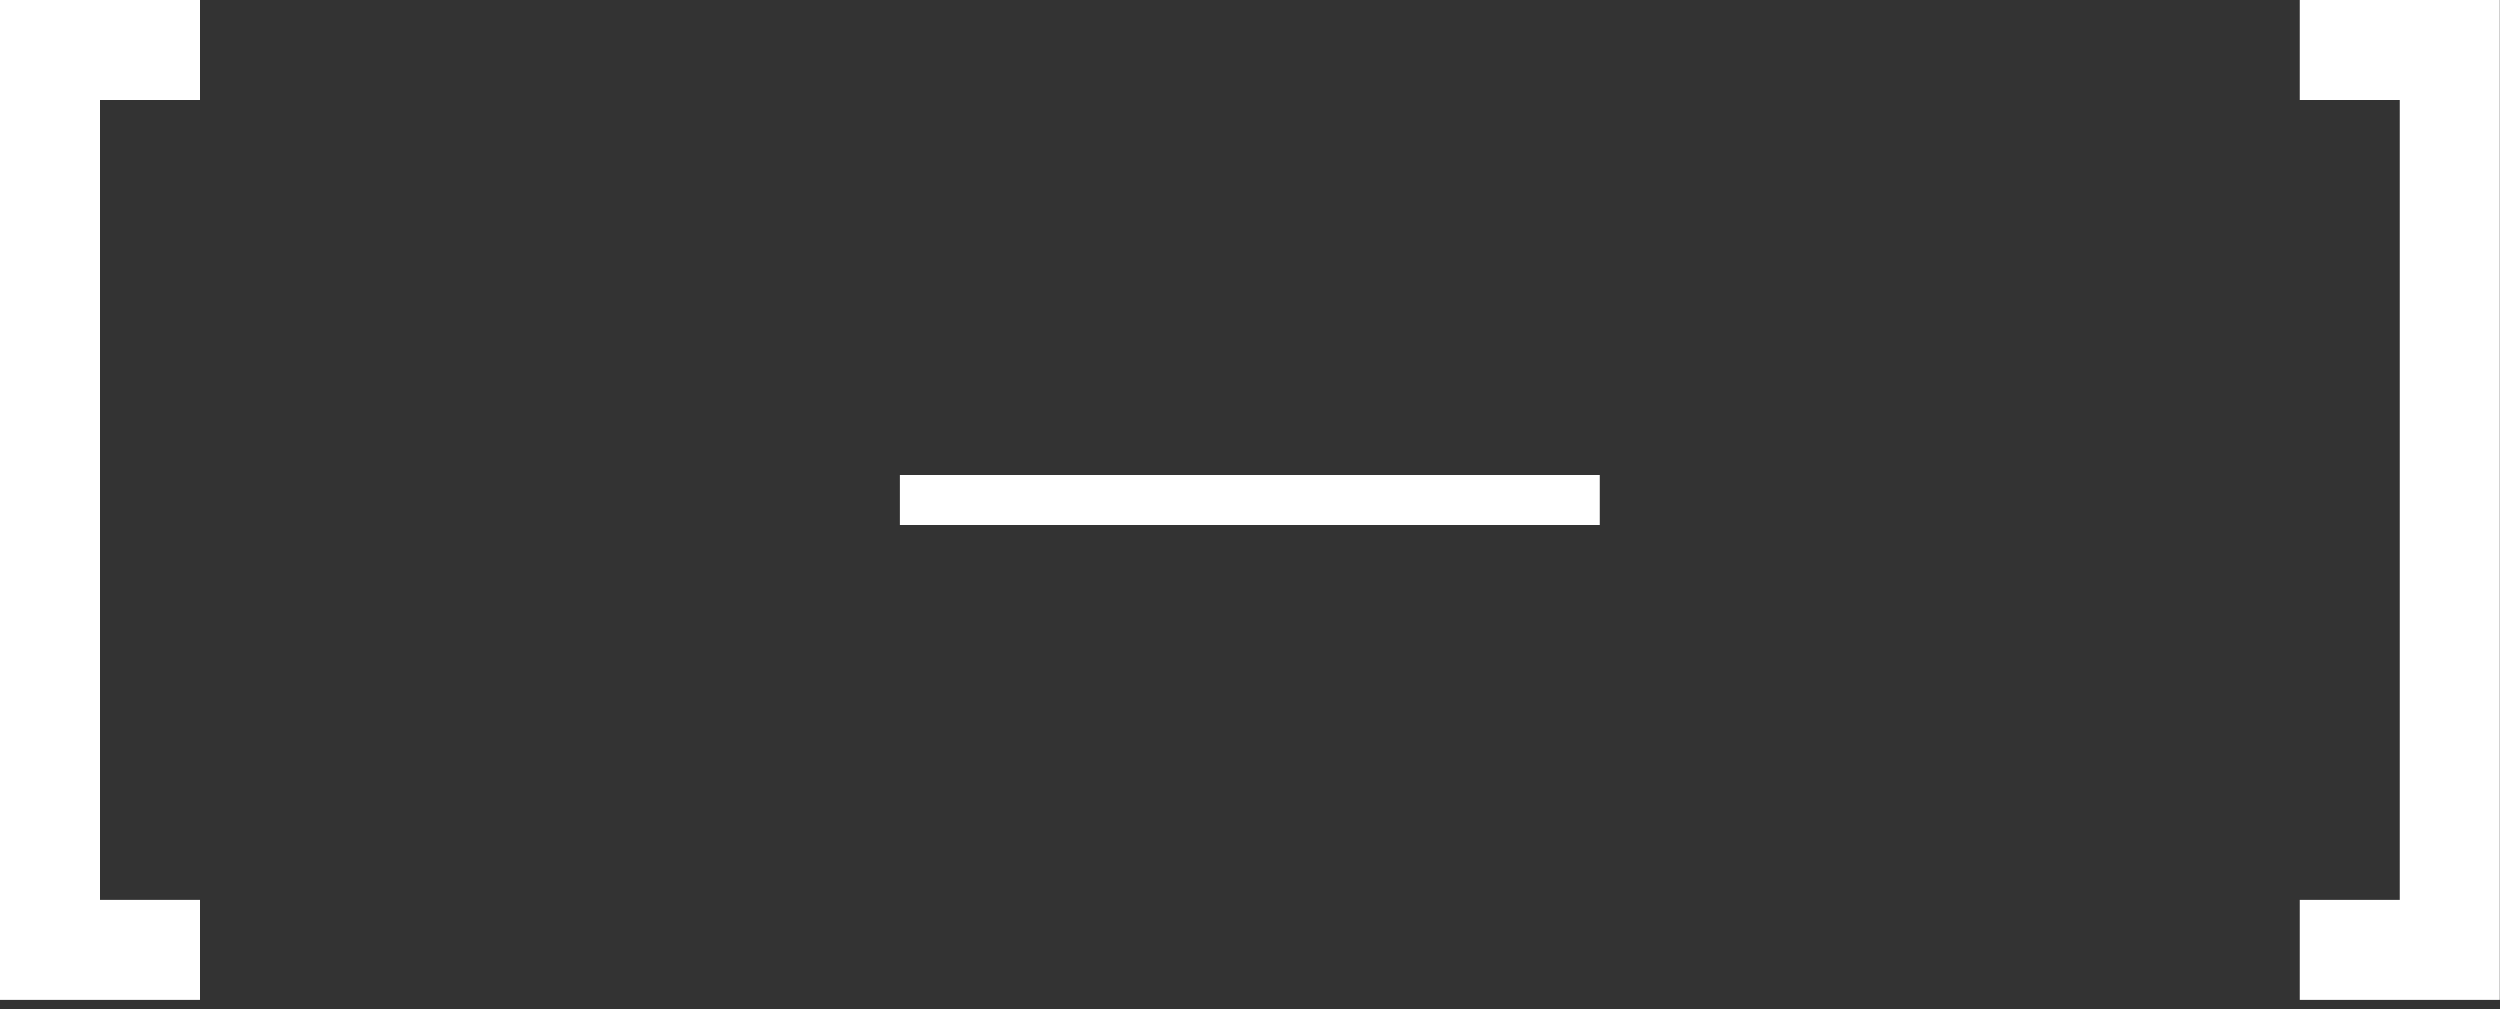
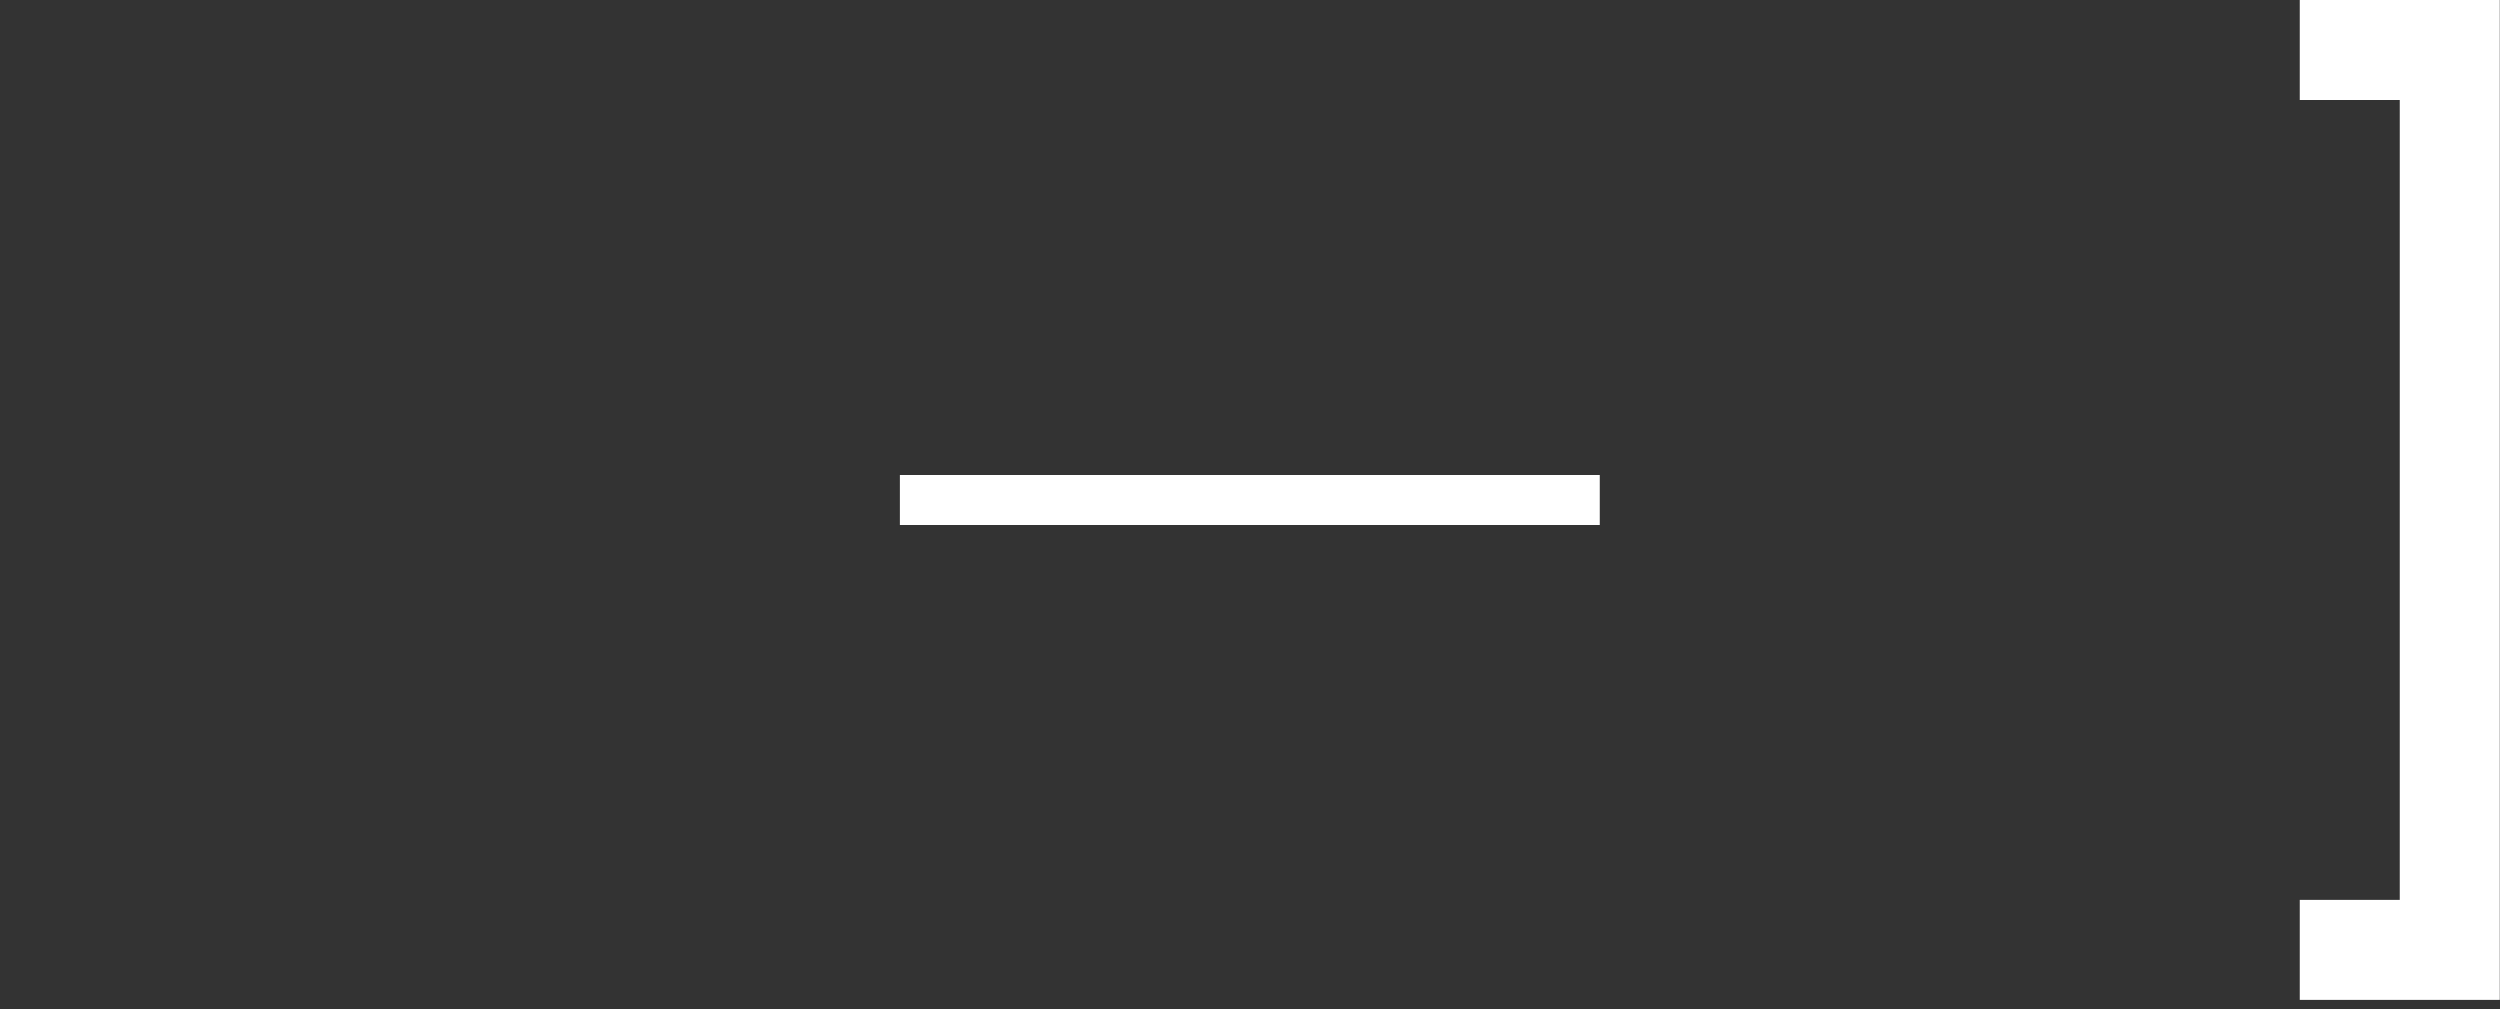
<svg xmlns="http://www.w3.org/2000/svg" viewBox="0 0 213 86" fill="none">
  <rect x="0" y="0" width="213" height="86" fill="#333333" stroke="none" />
  <path d="M195.94 0V8.52H204.46V76.67H195.94V85.19H212.98V0H195.94Z" fill="white" />
-   <path d="M0 0V85.19H17.04V76.67H8.52V8.52H17.04V0H0Z" fill="white" />
  <path d="M136.3 40.47H76.67V44.73H136.3V40.47Z" fill="white" />
</svg>